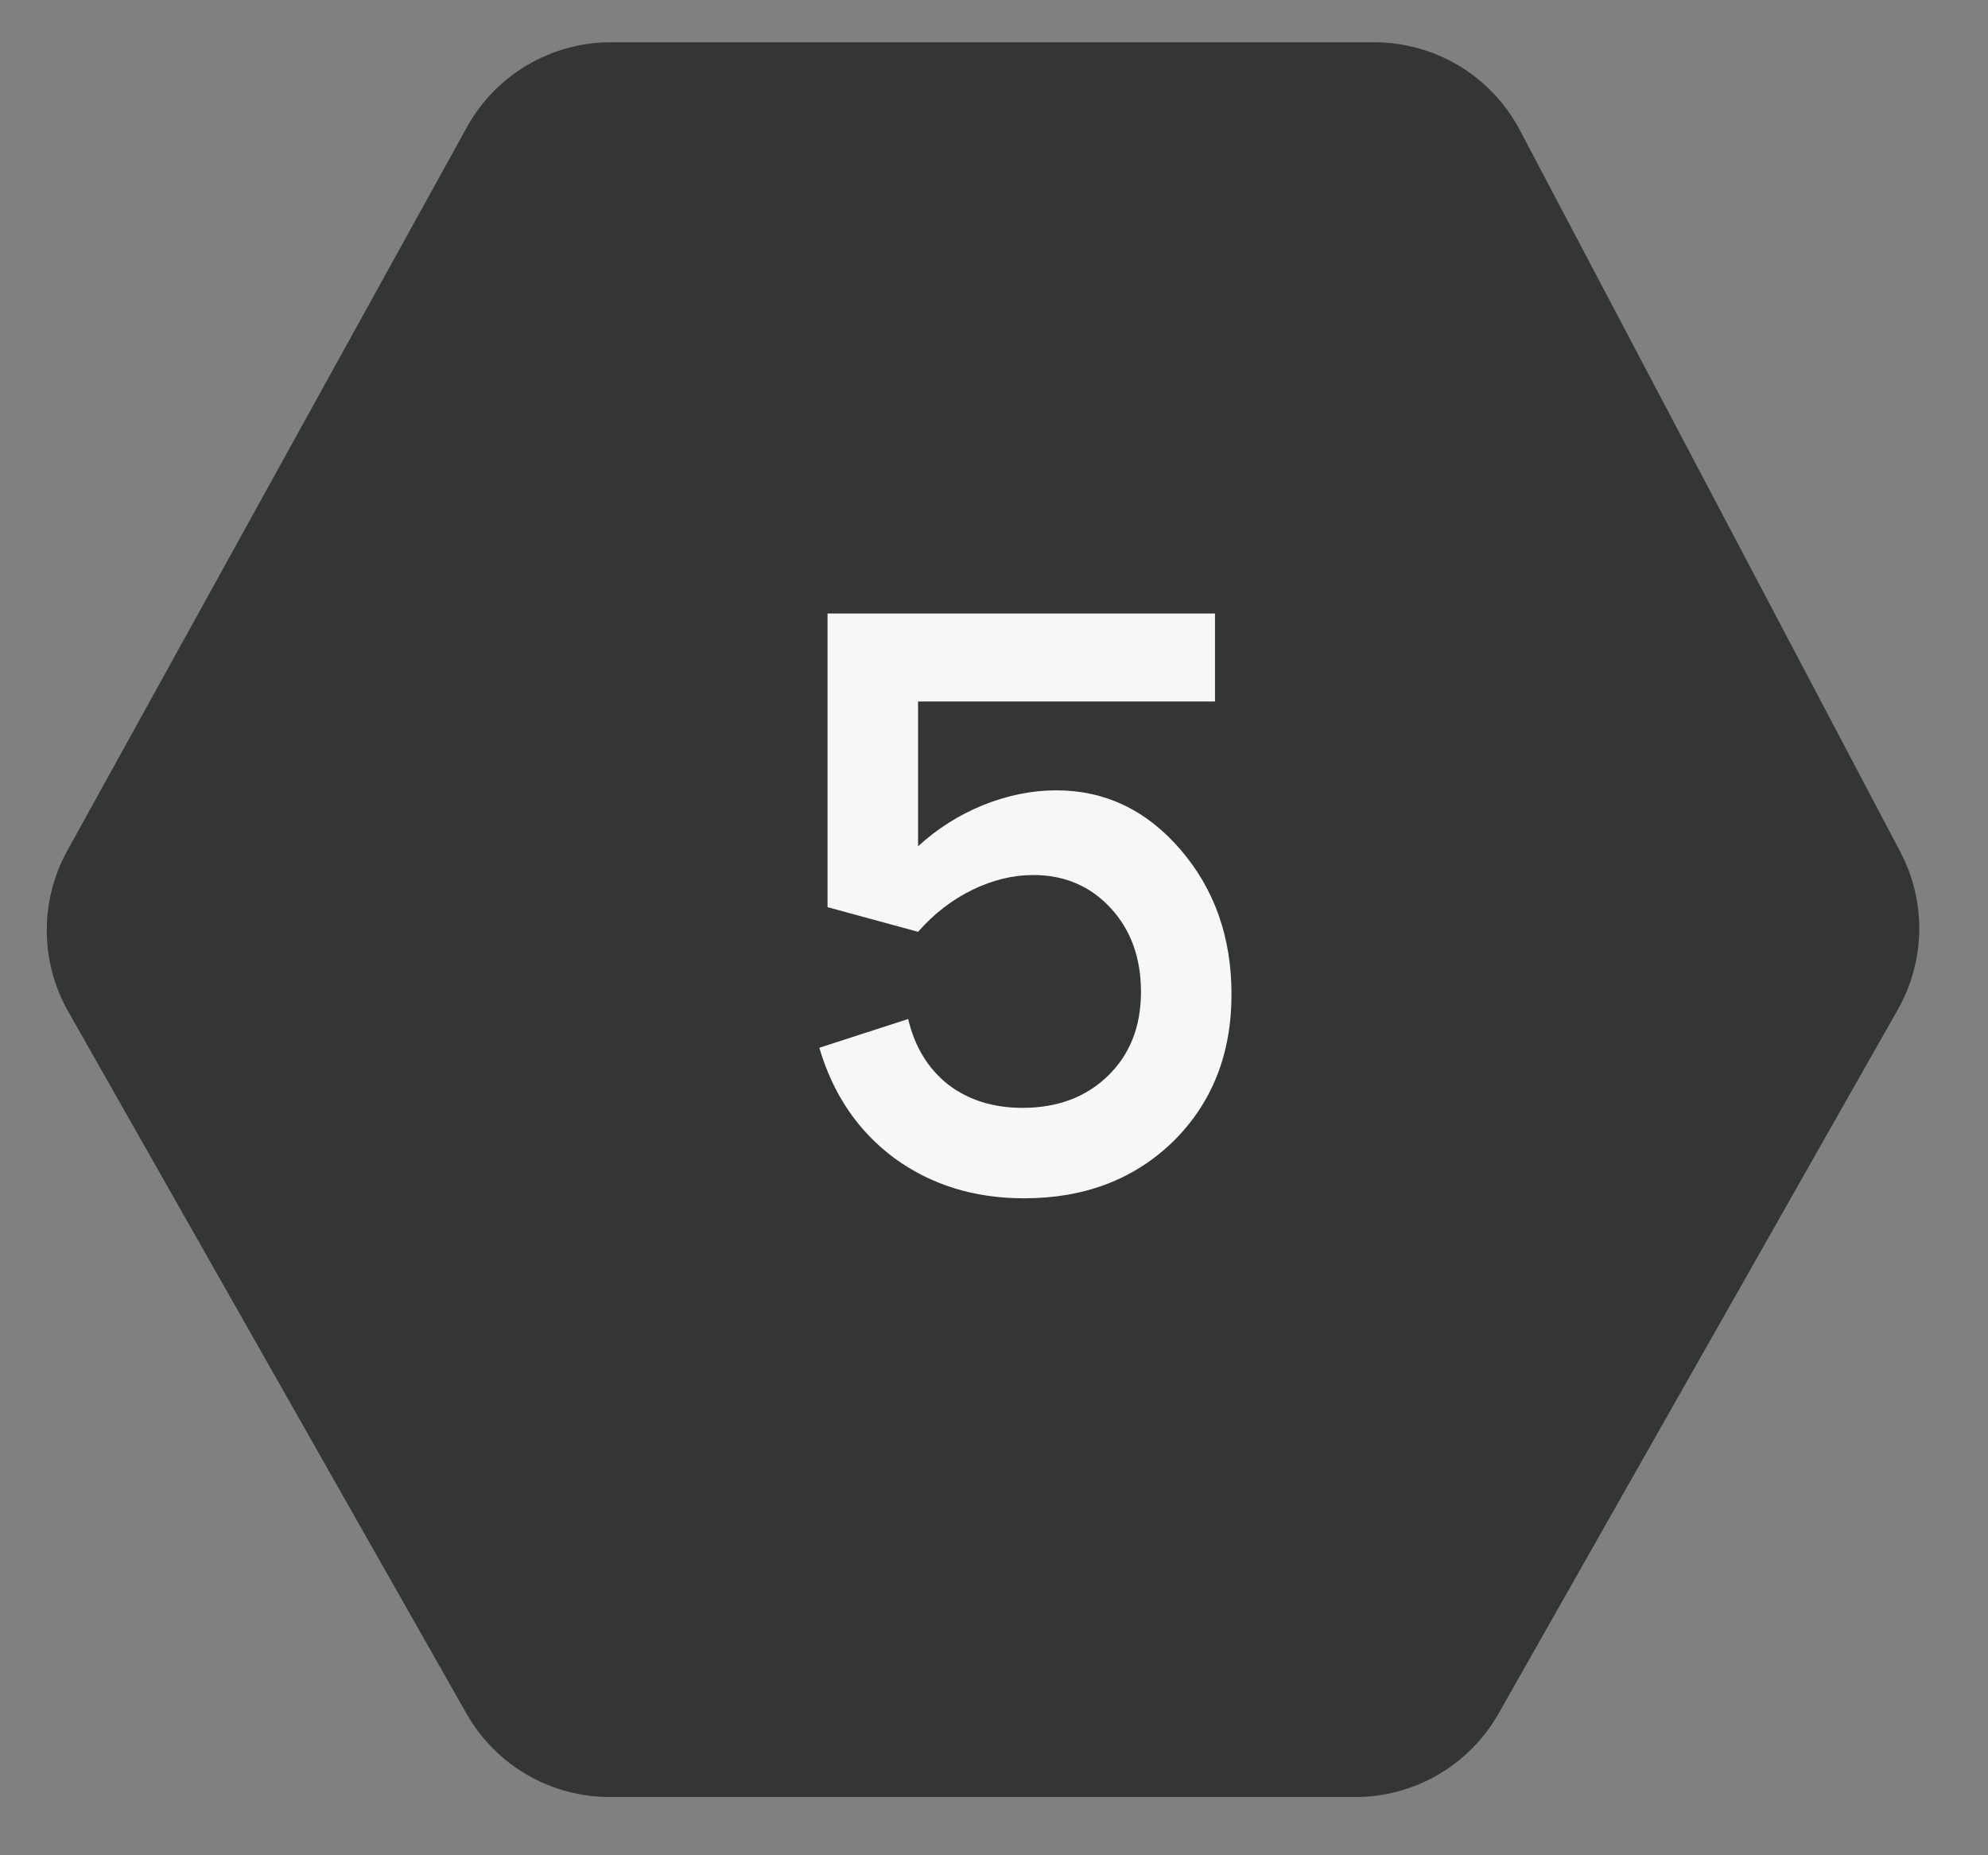
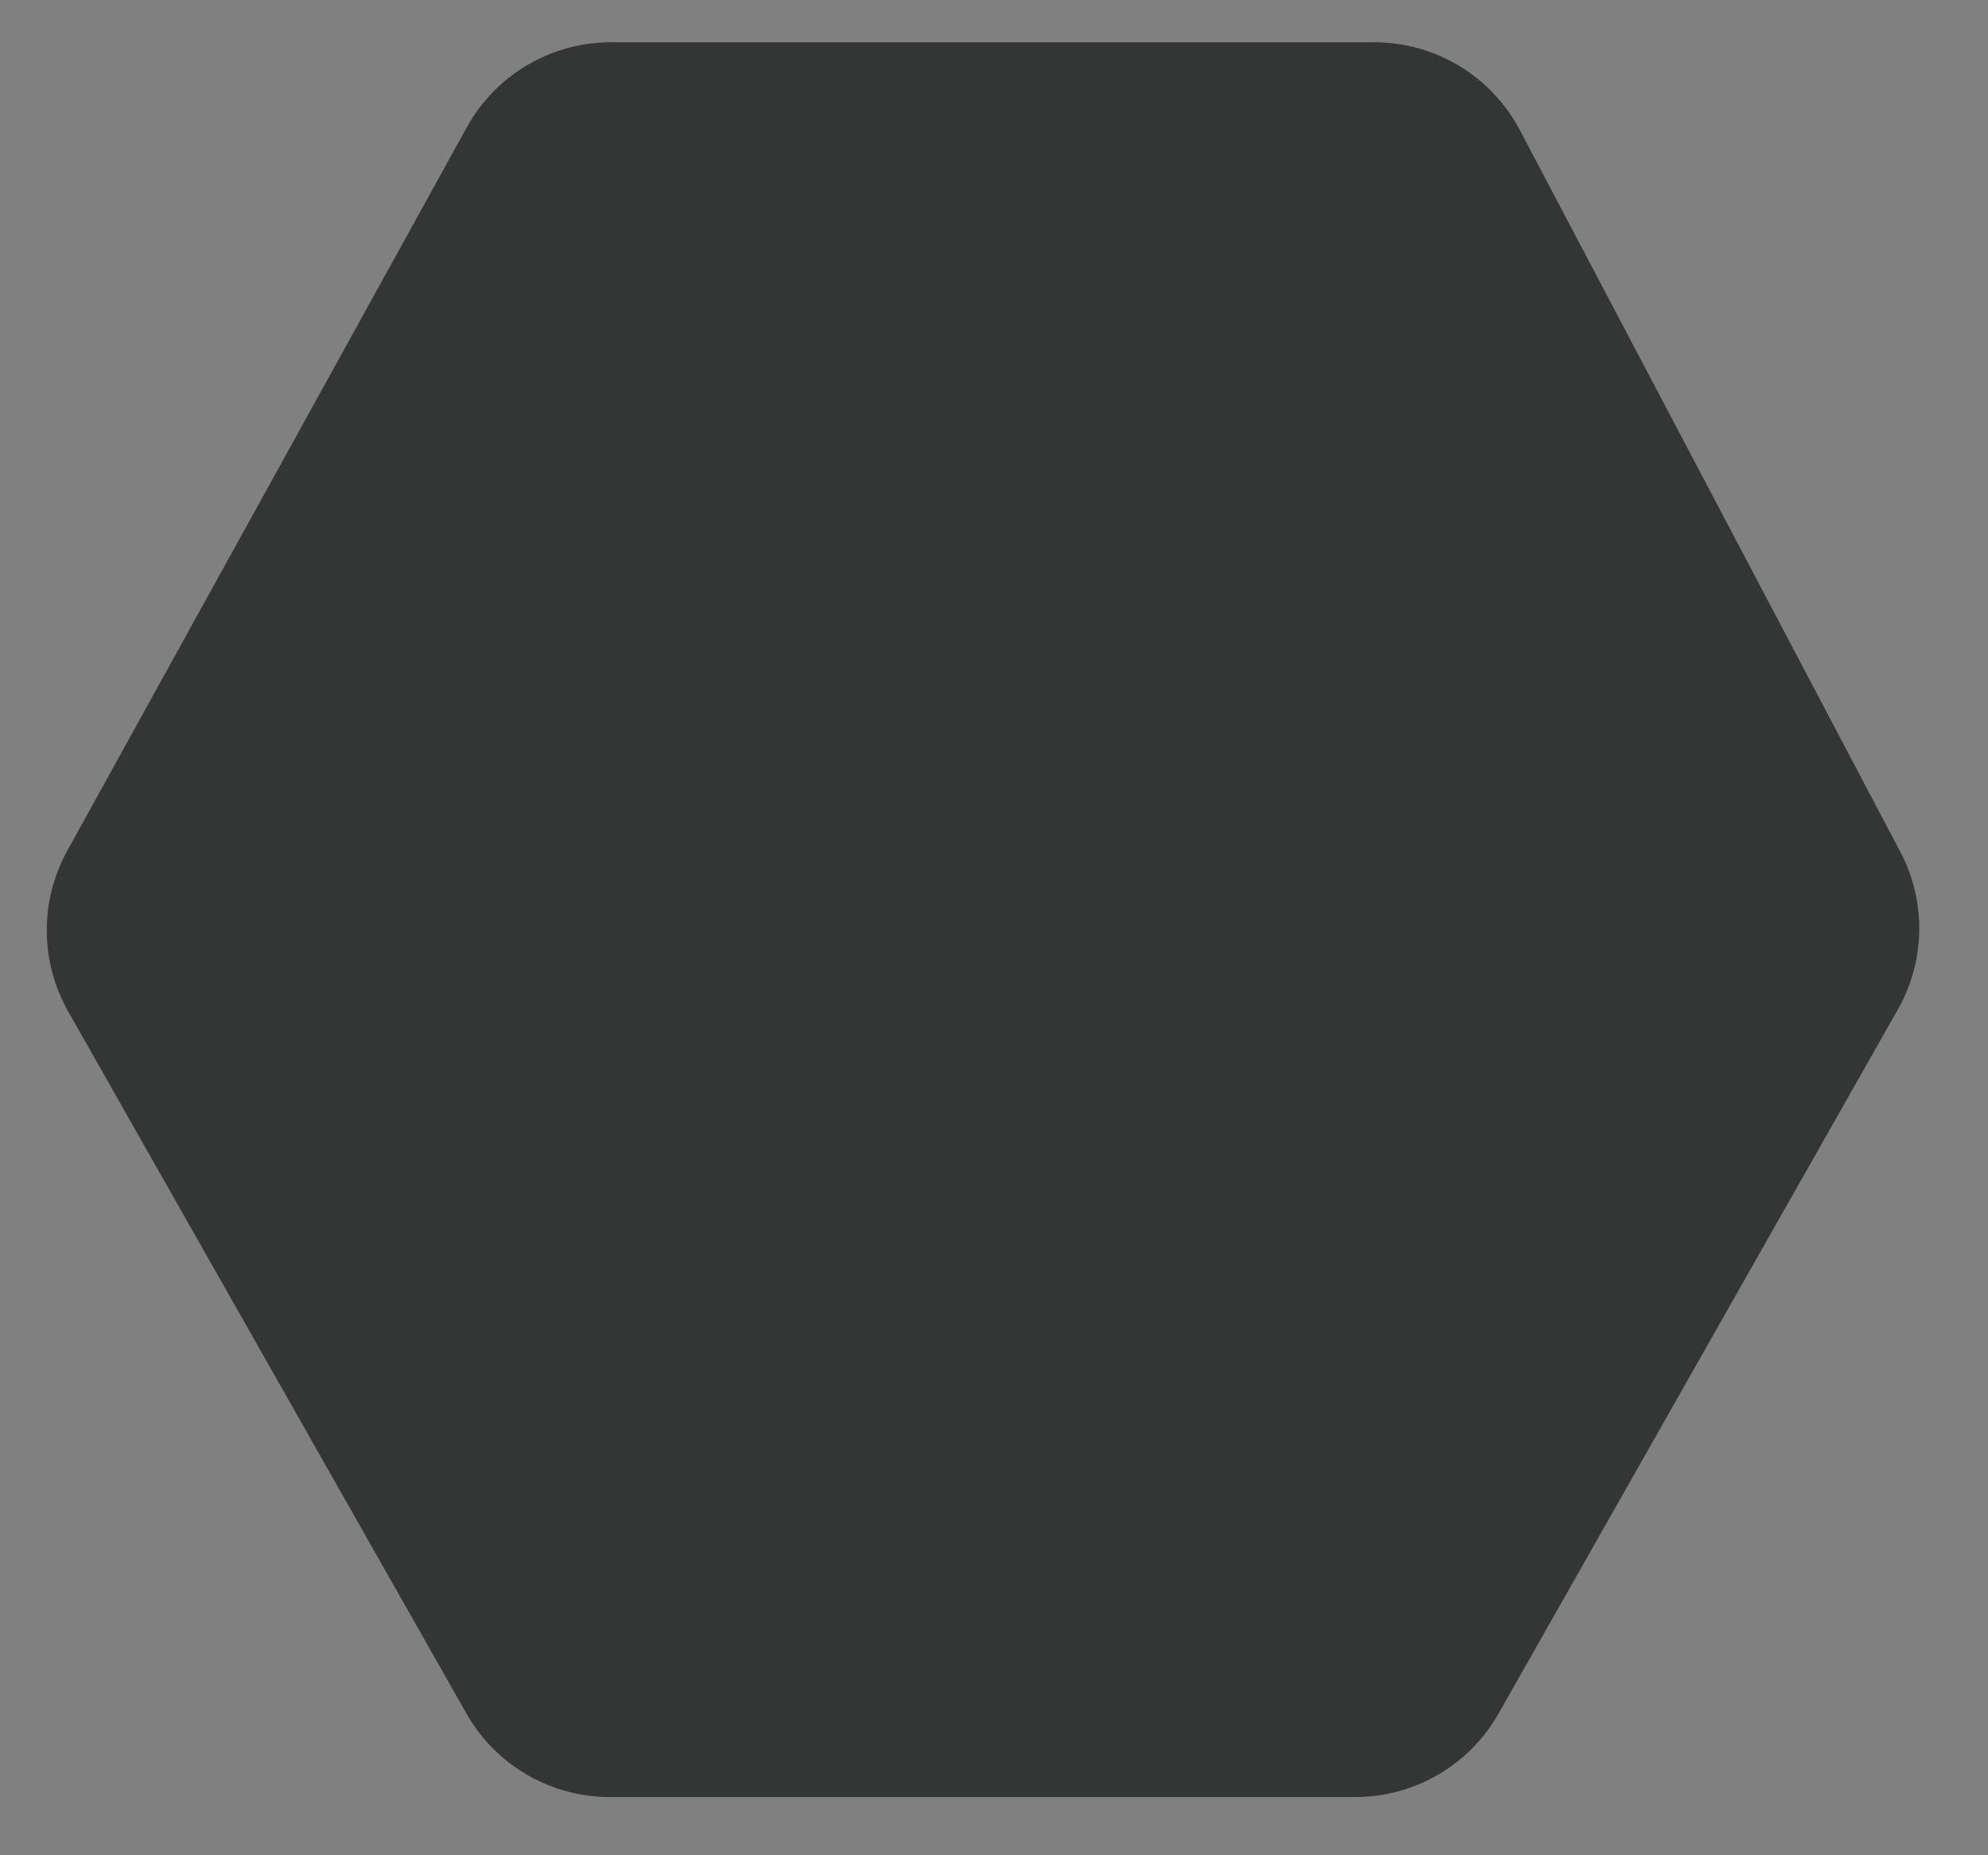
<svg xmlns="http://www.w3.org/2000/svg" width="30" height="28" viewBox="0 0 30 28" fill="none">
  <rect x="0" y="0" width="30" height="28" fill="#808080" stroke="none" />
  <path d="M1.015 12.84L7.045 1.921C7.482 1.129 8.315 0.638 9.219 0.638H20.738C21.66 0.638 22.505 1.148 22.935 1.963L28.676 12.855C29.071 13.603 29.057 14.501 28.639 15.237L22.613 25.863C22.172 26.64 21.347 27.121 20.453 27.121H9.2C8.306 27.121 7.481 26.64 7.04 25.863L1.029 15.265C0.603 14.514 0.598 13.595 1.015 12.84Z" fill="#343535" />
-   <path opacity="0.96" d="M13.854 12.772C14.143 12.507 14.47 12.3 14.835 12.151C15.207 12.002 15.575 11.928 15.939 11.928C16.676 11.928 17.301 12.226 17.814 12.822C18.327 13.418 18.584 14.146 18.584 15.006C18.584 15.909 18.29 16.649 17.702 17.229C17.114 17.799 16.366 18.085 15.455 18.085C14.702 18.085 14.048 17.882 13.494 17.477C12.948 17.071 12.571 16.517 12.364 15.813L13.705 15.379C13.804 15.801 14.007 16.132 14.313 16.372C14.619 16.604 14.992 16.72 15.43 16.72C15.96 16.72 16.39 16.558 16.721 16.235C17.052 15.913 17.218 15.491 17.218 14.969C17.218 14.456 17.065 14.034 16.759 13.703C16.452 13.372 16.064 13.206 15.592 13.206C15.286 13.206 14.979 13.281 14.673 13.43C14.367 13.579 14.094 13.79 13.854 14.063L12.488 13.691V9.259H18.335V10.587H13.854V12.772Z" fill="white" />
</svg>